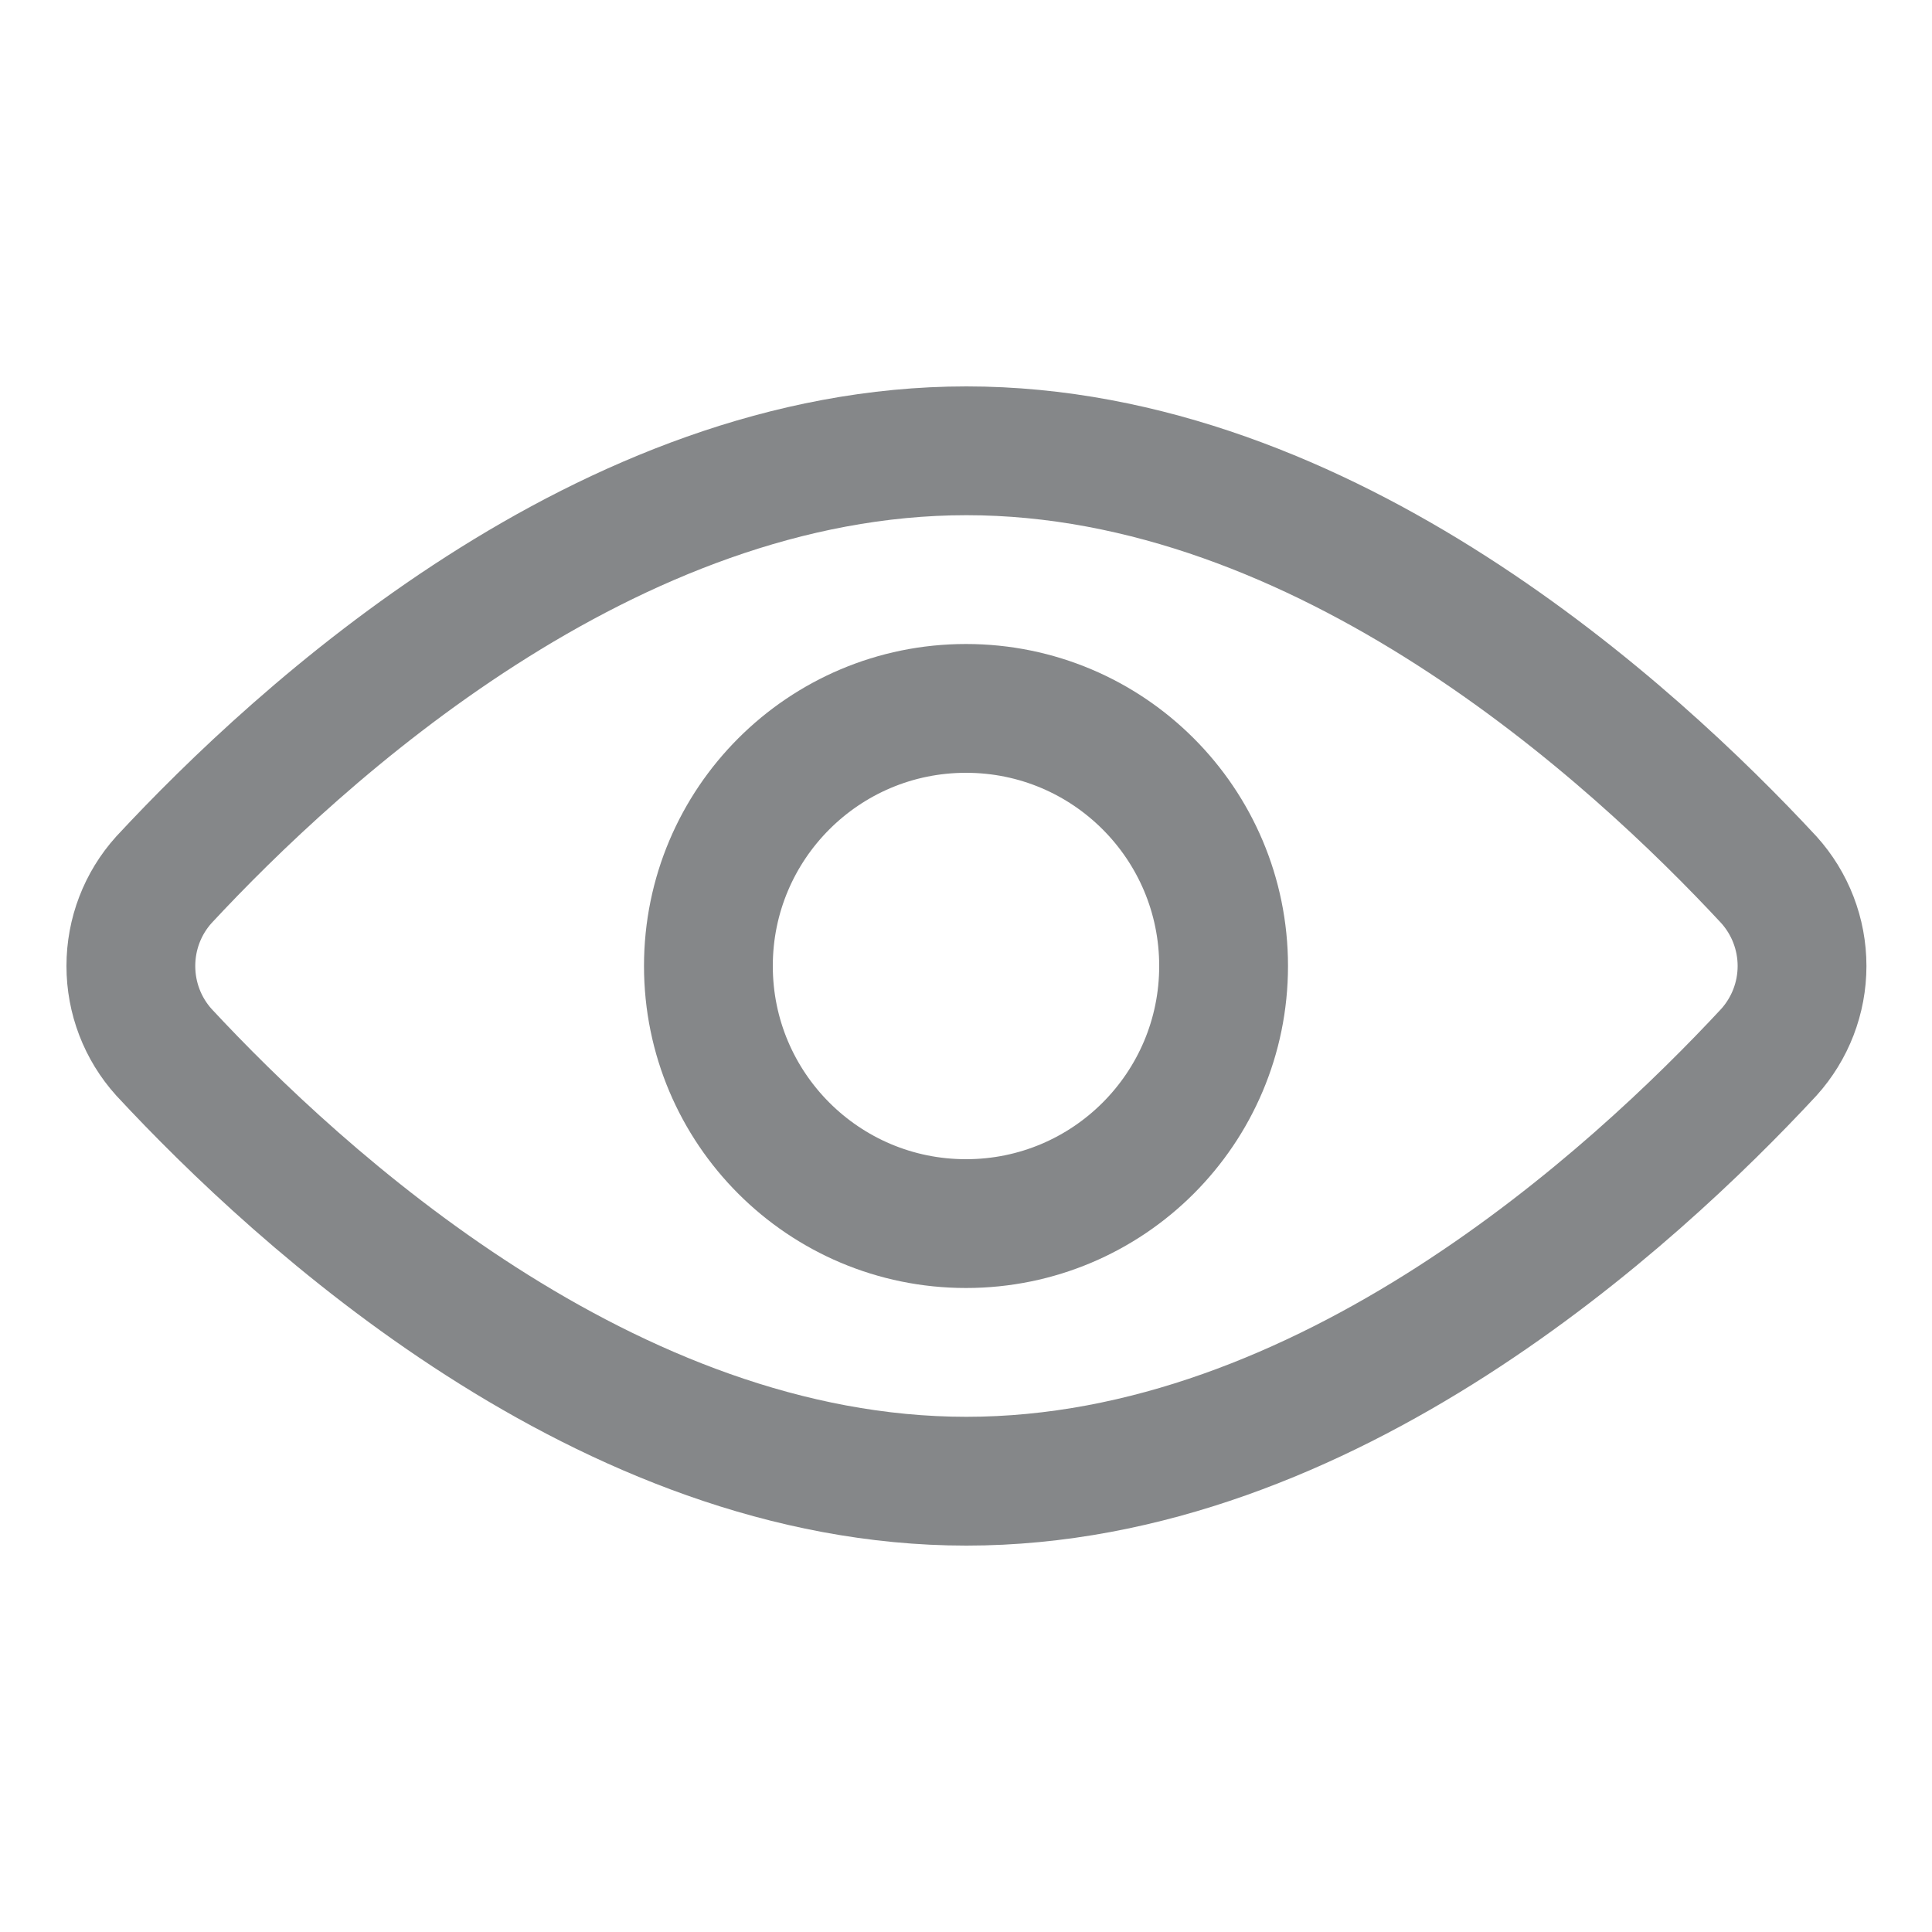
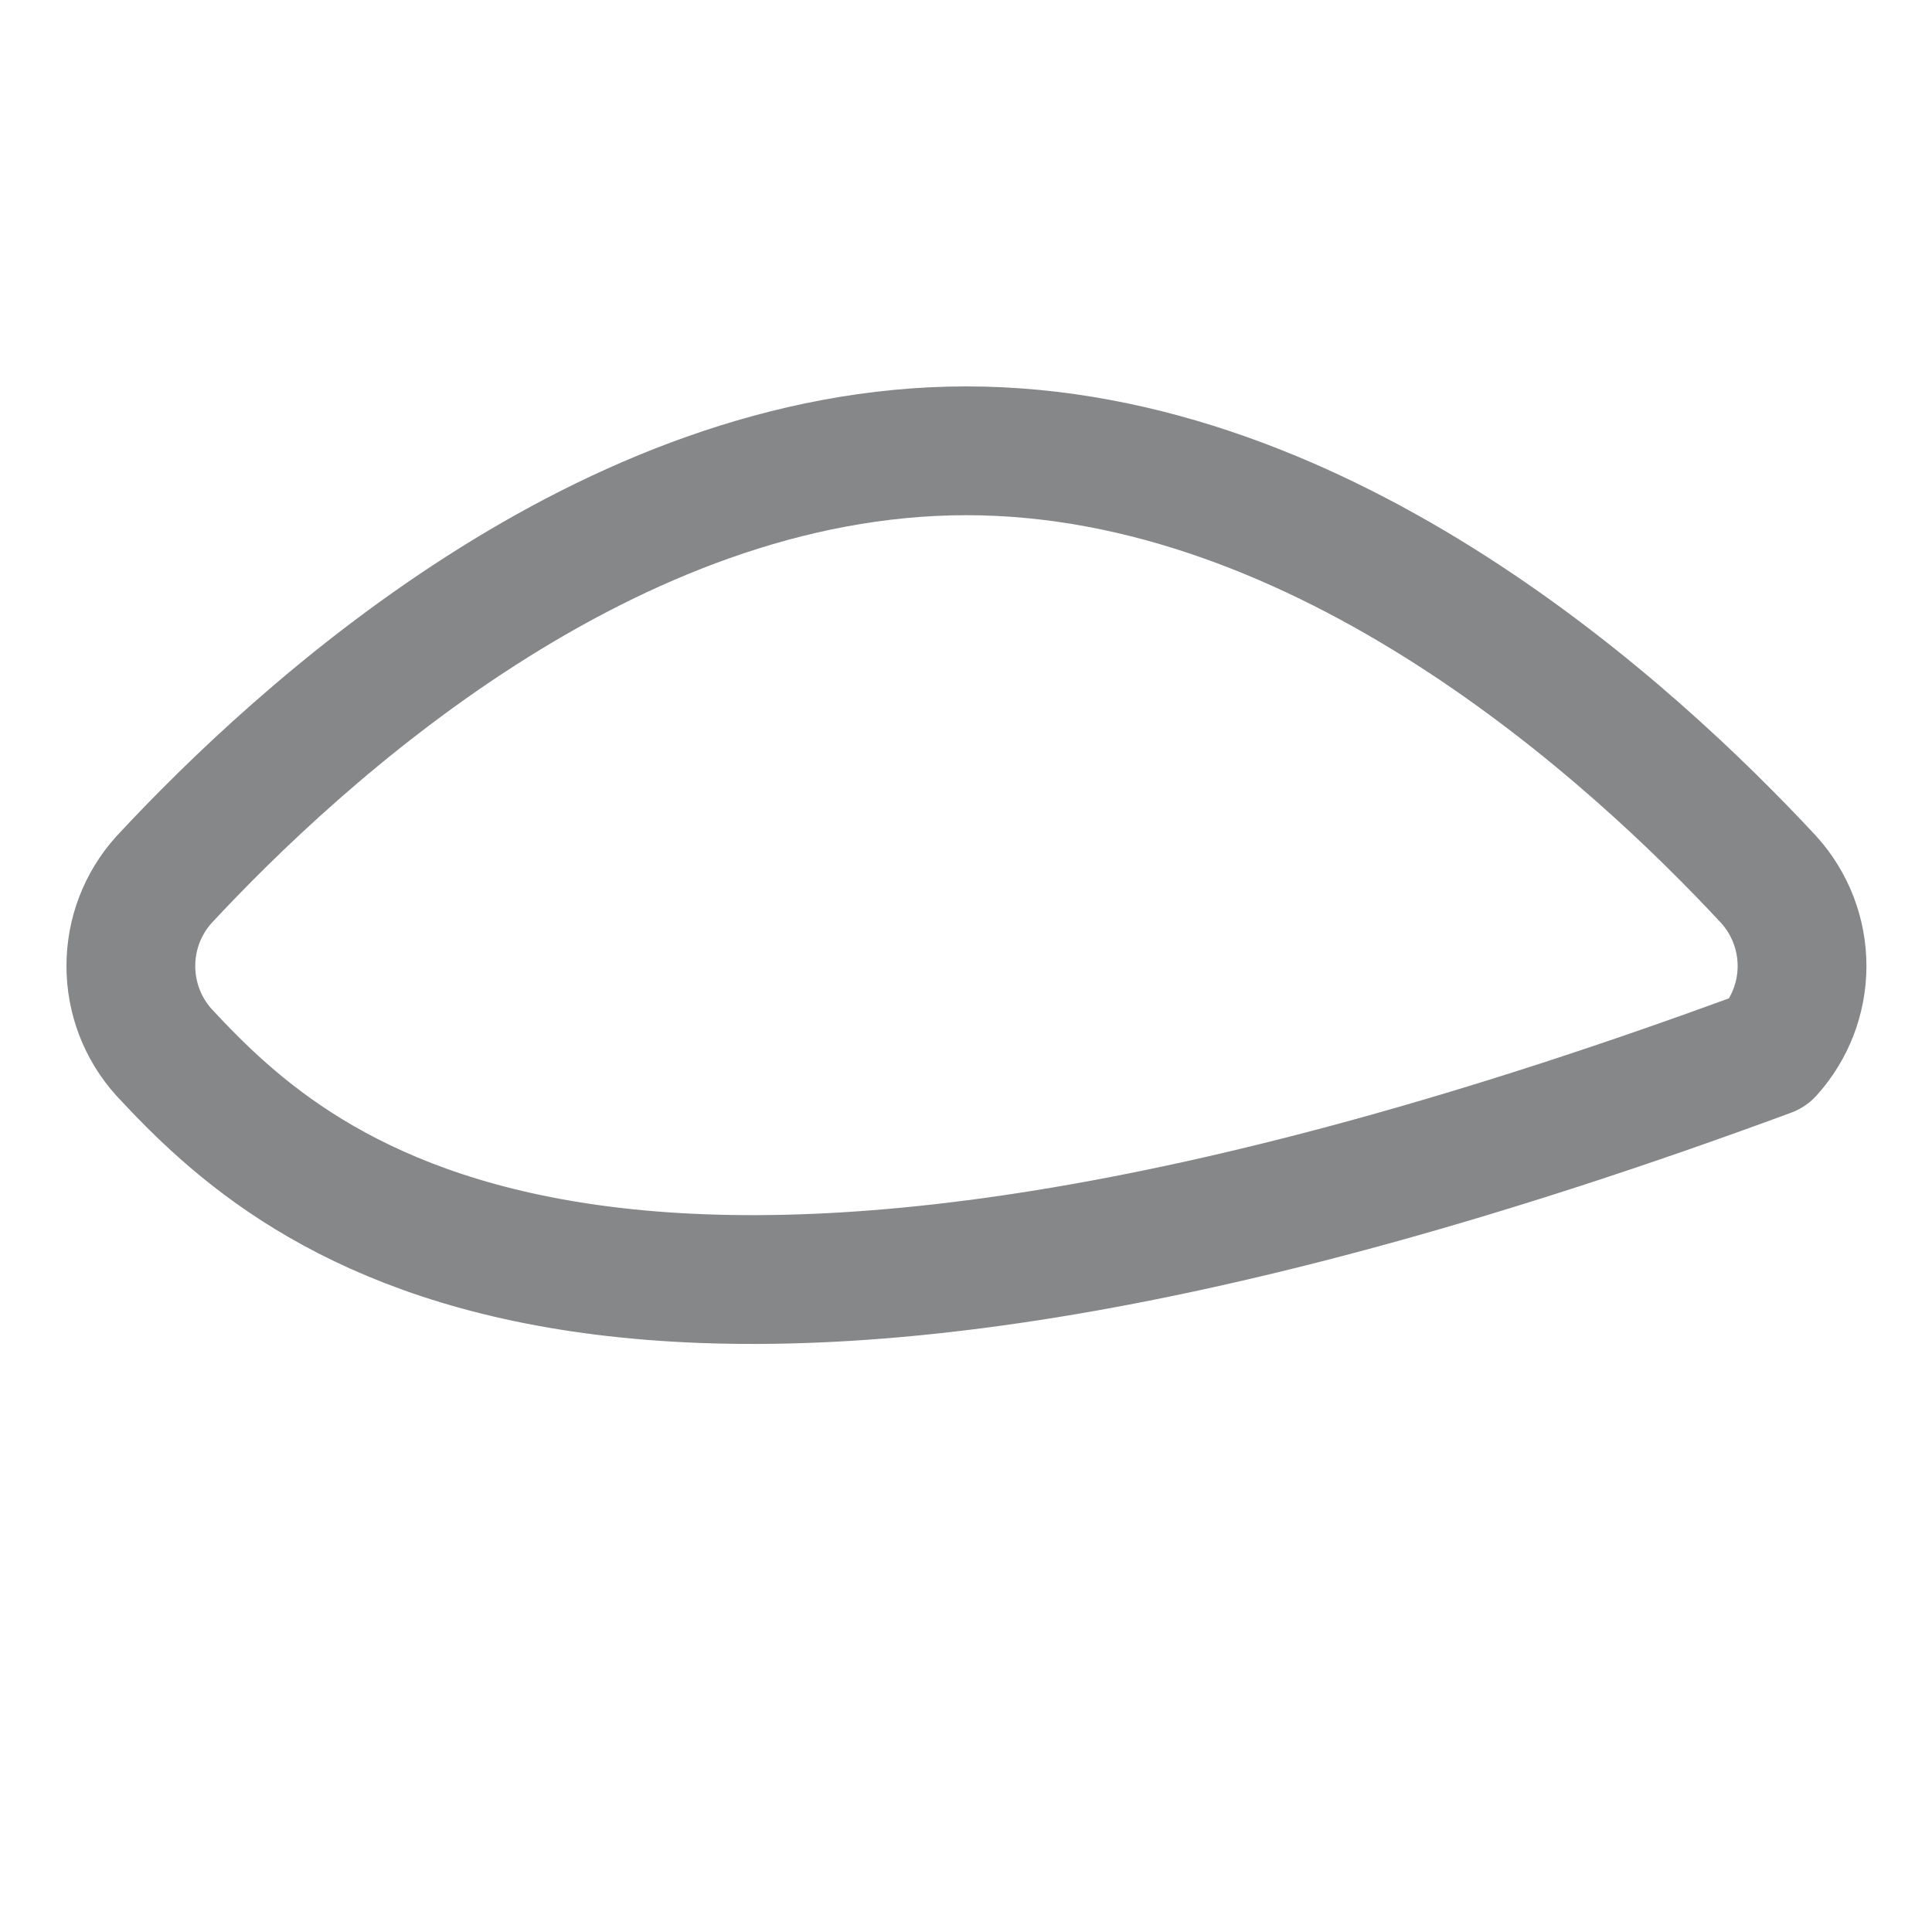
<svg xmlns="http://www.w3.org/2000/svg" width="1em" height="1em" viewBox="0 0 14 15" fill="none">
-   <path d="M13.233 6.83C13.399 7.014 13.491 7.252 13.491 7.5C13.491 7.748 13.399 7.986 13.233 8.17C12.183 9.3 9.793 11.5 7.003 11.5C4.213 11.5 1.823 9.3 0.773 8.17C0.607 7.986 0.516 7.748 0.516 7.5C0.516 7.252 0.607 7.014 0.773 6.83C1.823 5.7 4.213 3.5 7.003 3.5C9.793 3.5 12.183 5.7 13.233 6.83Z" stroke="#858789" stroke-linecap="round" stroke-linejoin="round" />
-   <path d="M7 9.5C8.105 9.5 9 8.605 9 7.5C9 6.395 8.105 5.5 7 5.5C5.895 5.5 5 6.395 5 7.5C5 8.605 5.895 9.5 7 9.5Z" stroke="#858789" stroke-linecap="round" stroke-linejoin="round" />
+   <path d="M13.233 6.83C13.399 7.014 13.491 7.252 13.491 7.5C13.491 7.748 13.399 7.986 13.233 8.17C4.213 11.5 1.823 9.3 0.773 8.17C0.607 7.986 0.516 7.748 0.516 7.5C0.516 7.252 0.607 7.014 0.773 6.83C1.823 5.7 4.213 3.5 7.003 3.5C9.793 3.5 12.183 5.7 13.233 6.83Z" stroke="#858789" stroke-linecap="round" stroke-linejoin="round" />
</svg>